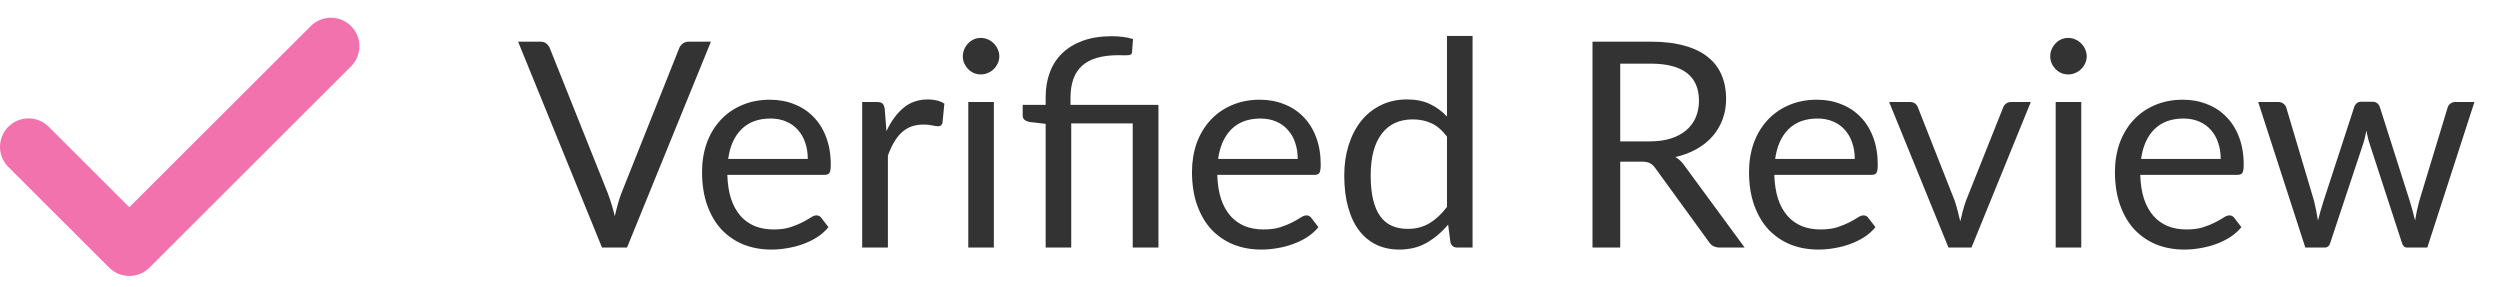
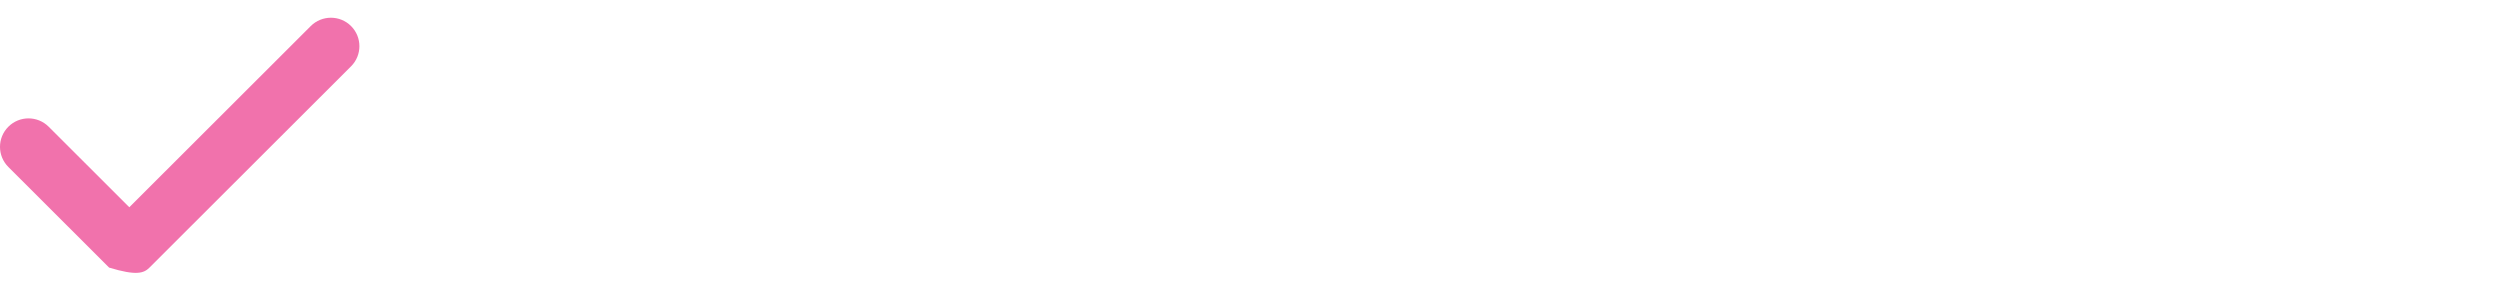
<svg xmlns="http://www.w3.org/2000/svg" width="87" height="10" viewBox="0 0 87 10" fill="none">
-   <path d="M12.217 0.907C11.83 0.52 11.201 0.521 10.814 0.907L4.5 7.212L1.694 4.41C1.306 4.023 0.678 4.023 0.291 4.41C-0.097 4.797 -0.097 5.424 0.291 5.811L3.798 9.313C3.992 9.506 4.246 9.603 4.5 9.603C4.754 9.603 5.008 9.506 5.201 9.313L12.217 2.308C12.604 1.922 12.604 1.294 12.217 0.907Z" fill="#F172AC" />
-   <path d="M24.74 1.45L21.82 8.615H20.95L18.03 1.45H18.805C18.892 1.45 18.962 1.472 19.015 1.515C19.068 1.559 19.108 1.614 19.135 1.68L21.155 6.735C21.198 6.849 21.24 6.972 21.28 7.105C21.323 7.239 21.362 7.379 21.395 7.525C21.428 7.379 21.463 7.239 21.5 7.105C21.537 6.972 21.577 6.849 21.62 6.735L23.635 1.68C23.655 1.624 23.693 1.572 23.75 1.525C23.81 1.475 23.882 1.45 23.965 1.45H24.74ZM28.111 5.53C28.111 5.324 28.081 5.135 28.021 4.965C27.964 4.792 27.879 4.644 27.766 4.52C27.656 4.394 27.521 4.297 27.361 4.23C27.201 4.16 27.019 4.125 26.816 4.125C26.389 4.125 26.051 4.25 25.801 4.5C25.554 4.747 25.401 5.09 25.341 5.53H28.111ZM28.831 7.905C28.721 8.039 28.589 8.155 28.436 8.255C28.282 8.352 28.117 8.432 27.941 8.495C27.767 8.559 27.587 8.605 27.401 8.635C27.214 8.669 27.029 8.685 26.846 8.685C26.496 8.685 26.172 8.627 25.876 8.51C25.582 8.39 25.327 8.217 25.111 7.99C24.897 7.76 24.731 7.477 24.611 7.14C24.491 6.804 24.431 6.417 24.431 5.98C24.431 5.627 24.484 5.297 24.591 4.99C24.701 4.684 24.857 4.419 25.061 4.195C25.264 3.969 25.512 3.792 25.806 3.665C26.099 3.535 26.429 3.47 26.796 3.47C27.099 3.47 27.379 3.522 27.636 3.625C27.896 3.725 28.119 3.872 28.306 4.065C28.496 4.255 28.644 4.492 28.751 4.775C28.857 5.055 28.911 5.375 28.911 5.735C28.911 5.875 28.896 5.969 28.866 6.015C28.836 6.062 28.779 6.085 28.696 6.085H25.311C25.321 6.405 25.364 6.684 25.441 6.92C25.521 7.157 25.631 7.355 25.771 7.515C25.911 7.672 26.077 7.79 26.271 7.87C26.464 7.947 26.681 7.985 26.921 7.985C27.144 7.985 27.336 7.96 27.496 7.91C27.659 7.857 27.799 7.8 27.916 7.74C28.032 7.68 28.129 7.625 28.206 7.575C28.286 7.522 28.354 7.495 28.411 7.495C28.484 7.495 28.541 7.524 28.581 7.58L28.831 7.905ZM30.849 4.565C31.009 4.219 31.206 3.949 31.439 3.755C31.672 3.559 31.957 3.46 32.294 3.46C32.401 3.46 32.502 3.472 32.599 3.495C32.699 3.519 32.787 3.555 32.864 3.605L32.799 4.27C32.779 4.354 32.729 4.395 32.649 4.395C32.602 4.395 32.534 4.385 32.444 4.365C32.354 4.345 32.252 4.335 32.139 4.335C31.979 4.335 31.835 4.359 31.709 4.405C31.585 4.452 31.474 4.522 31.374 4.615C31.277 4.705 31.189 4.819 31.109 4.955C31.032 5.089 30.962 5.242 30.899 5.415V8.615H30.004V3.55H30.514C30.61 3.55 30.677 3.569 30.714 3.605C30.75 3.642 30.776 3.705 30.789 3.795L30.849 4.565ZM34.586 3.55V8.615H33.696V3.55H34.586ZM34.776 1.96C34.776 2.047 34.758 2.129 34.721 2.205C34.688 2.279 34.641 2.345 34.581 2.405C34.525 2.462 34.456 2.507 34.376 2.54C34.3 2.574 34.218 2.59 34.131 2.59C34.045 2.59 33.963 2.574 33.886 2.54C33.813 2.507 33.748 2.462 33.691 2.405C33.635 2.345 33.59 2.279 33.556 2.205C33.523 2.129 33.506 2.047 33.506 1.96C33.506 1.874 33.523 1.792 33.556 1.715C33.59 1.635 33.635 1.567 33.691 1.51C33.748 1.45 33.813 1.404 33.886 1.37C33.963 1.337 34.045 1.32 34.131 1.32C34.218 1.32 34.3 1.337 34.376 1.37C34.456 1.404 34.525 1.45 34.581 1.51C34.641 1.567 34.688 1.635 34.721 1.715C34.758 1.792 34.776 1.874 34.776 1.96ZM36.389 8.615V4.31L35.829 4.245C35.755 4.229 35.697 4.204 35.654 4.17C35.61 4.134 35.589 4.082 35.589 4.015V3.65H36.389V3.37C36.389 3.06 36.437 2.777 36.534 2.52C36.63 2.26 36.775 2.037 36.969 1.85C37.162 1.664 37.402 1.519 37.689 1.415C37.979 1.312 38.314 1.26 38.694 1.26C38.82 1.26 38.95 1.269 39.084 1.285C39.217 1.302 39.332 1.327 39.429 1.36L39.394 1.825C39.39 1.859 39.377 1.882 39.354 1.895C39.334 1.909 39.305 1.917 39.269 1.92C39.232 1.924 39.185 1.925 39.129 1.925C39.075 1.922 39.014 1.92 38.944 1.92C38.35 1.92 37.92 2.044 37.654 2.29C37.387 2.534 37.254 2.902 37.254 3.395V3.65H40.314V8.615H39.419V4.295H37.279V8.615H36.389ZM45.161 5.53C45.161 5.324 45.131 5.135 45.071 4.965C45.015 4.792 44.93 4.644 44.816 4.52C44.706 4.394 44.571 4.297 44.411 4.23C44.251 4.16 44.07 4.125 43.866 4.125C43.44 4.125 43.101 4.25 42.851 4.5C42.605 4.747 42.451 5.09 42.391 5.53H45.161ZM45.881 7.905C45.771 8.039 45.64 8.155 45.486 8.255C45.333 8.352 45.168 8.432 44.991 8.495C44.818 8.559 44.638 8.605 44.451 8.635C44.265 8.669 44.08 8.685 43.896 8.685C43.546 8.685 43.223 8.627 42.926 8.51C42.633 8.39 42.378 8.217 42.161 7.99C41.948 7.76 41.781 7.477 41.661 7.14C41.541 6.804 41.481 6.417 41.481 5.98C41.481 5.627 41.535 5.297 41.641 4.99C41.751 4.684 41.908 4.419 42.111 4.195C42.315 3.969 42.563 3.792 42.856 3.665C43.15 3.535 43.48 3.47 43.846 3.47C44.15 3.47 44.43 3.522 44.686 3.625C44.946 3.725 45.17 3.872 45.356 4.065C45.546 4.255 45.695 4.492 45.801 4.775C45.908 5.055 45.961 5.375 45.961 5.735C45.961 5.875 45.946 5.969 45.916 6.015C45.886 6.062 45.83 6.085 45.746 6.085H42.361C42.371 6.405 42.415 6.684 42.491 6.92C42.571 7.157 42.681 7.355 42.821 7.515C42.961 7.672 43.128 7.79 43.321 7.87C43.515 7.947 43.731 7.985 43.971 7.985C44.195 7.985 44.386 7.96 44.546 7.91C44.71 7.857 44.85 7.8 44.966 7.74C45.083 7.68 45.18 7.625 45.256 7.575C45.336 7.522 45.405 7.495 45.461 7.495C45.535 7.495 45.591 7.524 45.631 7.58L45.881 7.905ZM50.355 4.755C50.188 4.532 50.008 4.377 49.815 4.29C49.621 4.2 49.405 4.155 49.165 4.155C48.695 4.155 48.333 4.324 48.08 4.66C47.826 4.997 47.7 5.477 47.7 6.1C47.7 6.43 47.728 6.714 47.785 6.95C47.841 7.184 47.925 7.377 48.035 7.53C48.145 7.68 48.28 7.79 48.44 7.86C48.6 7.93 48.781 7.965 48.985 7.965C49.278 7.965 49.533 7.899 49.75 7.765C49.97 7.632 50.171 7.444 50.355 7.2V4.755ZM51.245 1.25V8.615H50.715C50.588 8.615 50.508 8.554 50.475 8.43L50.395 7.815C50.178 8.075 49.931 8.285 49.655 8.445C49.378 8.605 49.058 8.685 48.695 8.685C48.405 8.685 48.141 8.63 47.905 8.52C47.668 8.407 47.466 8.242 47.3 8.025C47.133 7.809 47.005 7.539 46.915 7.215C46.825 6.892 46.78 6.52 46.78 6.1C46.78 5.727 46.83 5.38 46.93 5.06C47.03 4.737 47.173 4.457 47.36 4.22C47.546 3.984 47.775 3.799 48.045 3.665C48.318 3.529 48.625 3.46 48.965 3.46C49.275 3.46 49.54 3.514 49.76 3.62C49.983 3.724 50.181 3.869 50.355 4.055V1.25H51.245ZM57.404 4.92C57.684 4.92 57.931 4.887 58.144 4.82C58.361 4.75 58.541 4.654 58.684 4.53C58.831 4.404 58.941 4.254 59.014 4.08C59.087 3.907 59.124 3.715 59.124 3.505C59.124 3.079 58.984 2.757 58.704 2.54C58.424 2.324 58.004 2.215 57.444 2.215H56.384V4.92H57.404ZM60.714 8.615H59.854C59.677 8.615 59.547 8.547 59.464 8.41L57.604 5.85C57.547 5.77 57.486 5.714 57.419 5.68C57.356 5.644 57.256 5.625 57.119 5.625H56.384V8.615H55.419V1.45H57.444C57.897 1.45 58.289 1.497 58.619 1.59C58.949 1.68 59.221 1.812 59.434 1.985C59.651 2.159 59.811 2.369 59.914 2.615C60.017 2.859 60.069 3.132 60.069 3.435C60.069 3.689 60.029 3.925 59.949 4.145C59.869 4.365 59.752 4.564 59.599 4.74C59.449 4.914 59.264 5.062 59.044 5.185C58.827 5.309 58.581 5.402 58.304 5.465C58.427 5.535 58.534 5.637 58.624 5.77L60.714 8.615ZM64.546 5.53C64.546 5.324 64.516 5.135 64.456 4.965C64.4 4.792 64.314 4.644 64.201 4.52C64.091 4.394 63.956 4.297 63.796 4.23C63.636 4.16 63.455 4.125 63.251 4.125C62.825 4.125 62.486 4.25 62.236 4.5C61.989 4.747 61.836 5.09 61.776 5.53H64.546ZM65.266 7.905C65.156 8.039 65.025 8.155 64.871 8.255C64.718 8.352 64.553 8.432 64.376 8.495C64.203 8.559 64.023 8.605 63.836 8.635C63.65 8.669 63.465 8.685 63.281 8.685C62.931 8.685 62.608 8.627 62.311 8.51C62.018 8.39 61.763 8.217 61.546 7.99C61.333 7.76 61.166 7.477 61.046 7.14C60.926 6.804 60.866 6.417 60.866 5.98C60.866 5.627 60.919 5.297 61.026 4.99C61.136 4.684 61.293 4.419 61.496 4.195C61.7 3.969 61.948 3.792 62.241 3.665C62.535 3.535 62.864 3.47 63.231 3.47C63.535 3.47 63.815 3.522 64.071 3.625C64.331 3.725 64.555 3.872 64.741 4.065C64.931 4.255 65.079 4.492 65.186 4.775C65.293 5.055 65.346 5.375 65.346 5.735C65.346 5.875 65.331 5.969 65.301 6.015C65.271 6.062 65.215 6.085 65.131 6.085H61.746C61.756 6.405 61.8 6.684 61.876 6.92C61.956 7.157 62.066 7.355 62.206 7.515C62.346 7.672 62.513 7.79 62.706 7.87C62.9 7.947 63.116 7.985 63.356 7.985C63.58 7.985 63.771 7.96 63.931 7.91C64.094 7.857 64.234 7.8 64.351 7.74C64.468 7.68 64.564 7.625 64.641 7.575C64.721 7.522 64.79 7.495 64.846 7.495C64.919 7.495 64.976 7.524 65.016 7.58L65.266 7.905ZM70.672 3.55L68.607 8.615H67.807L65.742 3.55H66.467C66.54 3.55 66.6 3.569 66.647 3.605C66.694 3.642 66.725 3.685 66.742 3.735L68.027 6.995C68.067 7.119 68.102 7.239 68.132 7.355C68.162 7.472 68.19 7.589 68.217 7.705C68.244 7.589 68.272 7.472 68.302 7.355C68.332 7.239 68.369 7.119 68.412 6.995L69.712 3.735C69.732 3.682 69.765 3.639 69.812 3.605C69.859 3.569 69.914 3.55 69.977 3.55H70.672ZM72.428 3.55V8.615H71.538V3.55H72.428ZM72.618 1.96C72.618 2.047 72.6 2.129 72.563 2.205C72.53 2.279 72.483 2.345 72.423 2.405C72.367 2.462 72.298 2.507 72.218 2.54C72.141 2.574 72.06 2.59 71.973 2.59C71.886 2.59 71.805 2.574 71.728 2.54C71.655 2.507 71.59 2.462 71.533 2.405C71.477 2.345 71.431 2.279 71.398 2.205C71.365 2.129 71.348 2.047 71.348 1.96C71.348 1.874 71.365 1.792 71.398 1.715C71.431 1.635 71.477 1.567 71.533 1.51C71.59 1.45 71.655 1.404 71.728 1.37C71.805 1.337 71.886 1.32 71.973 1.32C72.06 1.32 72.141 1.337 72.218 1.37C72.298 1.404 72.367 1.45 72.423 1.51C72.483 1.567 72.53 1.635 72.563 1.715C72.6 1.792 72.618 1.874 72.618 1.96ZM77.281 5.53C77.281 5.324 77.251 5.135 77.191 4.965C77.134 4.792 77.049 4.644 76.936 4.52C76.826 4.394 76.691 4.297 76.531 4.23C76.371 4.16 76.189 4.125 75.986 4.125C75.559 4.125 75.221 4.25 74.971 4.5C74.724 4.747 74.57 5.09 74.51 5.53H77.281ZM78.001 7.905C77.891 8.039 77.759 8.155 77.606 8.255C77.452 8.352 77.287 8.432 77.111 8.495C76.937 8.559 76.757 8.605 76.57 8.635C76.384 8.669 76.199 8.685 76.016 8.685C75.665 8.685 75.342 8.627 75.046 8.51C74.752 8.39 74.497 8.217 74.281 7.99C74.067 7.76 73.9 7.477 73.781 7.14C73.66 6.804 73.6 6.417 73.6 5.98C73.6 5.627 73.654 5.297 73.76 4.99C73.871 4.684 74.027 4.419 74.231 4.195C74.434 3.969 74.682 3.792 74.975 3.665C75.269 3.535 75.599 3.47 75.966 3.47C76.269 3.47 76.549 3.522 76.805 3.625C77.066 3.725 77.289 3.872 77.475 4.065C77.665 4.255 77.814 4.492 77.921 4.775C78.027 5.055 78.081 5.375 78.081 5.735C78.081 5.875 78.066 5.969 78.035 6.015C78.005 6.062 77.949 6.085 77.865 6.085H74.481C74.49 6.405 74.534 6.684 74.611 6.92C74.691 7.157 74.8 7.355 74.941 7.515C75.081 7.672 75.247 7.79 75.441 7.87C75.634 7.947 75.85 7.985 76.091 7.985C76.314 7.985 76.505 7.96 76.665 7.91C76.829 7.857 76.969 7.8 77.085 7.74C77.202 7.68 77.299 7.625 77.376 7.575C77.456 7.522 77.524 7.495 77.581 7.495C77.654 7.495 77.71 7.524 77.751 7.58L78.001 7.905ZM86.11 3.55L84.47 8.615H83.765C83.678 8.615 83.618 8.559 83.585 8.445L82.465 5.01C82.438 4.934 82.417 4.857 82.4 4.78C82.383 4.7 82.367 4.622 82.35 4.545C82.333 4.622 82.317 4.7 82.3 4.78C82.283 4.857 82.262 4.935 82.235 5.015L81.095 8.445C81.065 8.559 80.998 8.615 80.895 8.615H80.225L78.585 3.55H79.285C79.355 3.55 79.413 3.569 79.46 3.605C79.51 3.642 79.543 3.685 79.56 3.735L80.53 6.995C80.587 7.235 80.632 7.462 80.665 7.675C80.695 7.565 80.725 7.454 80.755 7.34C80.788 7.227 80.823 7.112 80.86 6.995L81.93 3.715C81.947 3.665 81.975 3.624 82.015 3.59C82.058 3.557 82.11 3.54 82.17 3.54H82.56C82.627 3.54 82.682 3.557 82.725 3.59C82.768 3.624 82.798 3.665 82.815 3.715L83.86 6.995C83.897 7.112 83.93 7.227 83.96 7.34C83.99 7.454 84.018 7.565 84.045 7.675C84.062 7.565 84.082 7.455 84.105 7.345C84.132 7.232 84.16 7.115 84.19 6.995L85.18 3.735C85.197 3.682 85.228 3.639 85.275 3.605C85.322 3.569 85.377 3.55 85.44 3.55H86.11Z" fill="#333333" />
+   <path d="M12.217 0.907C11.83 0.52 11.201 0.521 10.814 0.907L4.5 7.212L1.694 4.41C1.306 4.023 0.678 4.023 0.291 4.41C-0.097 4.797 -0.097 5.424 0.291 5.811L3.798 9.313C4.754 9.603 5.008 9.506 5.201 9.313L12.217 2.308C12.604 1.922 12.604 1.294 12.217 0.907Z" fill="#F172AC" />
</svg>